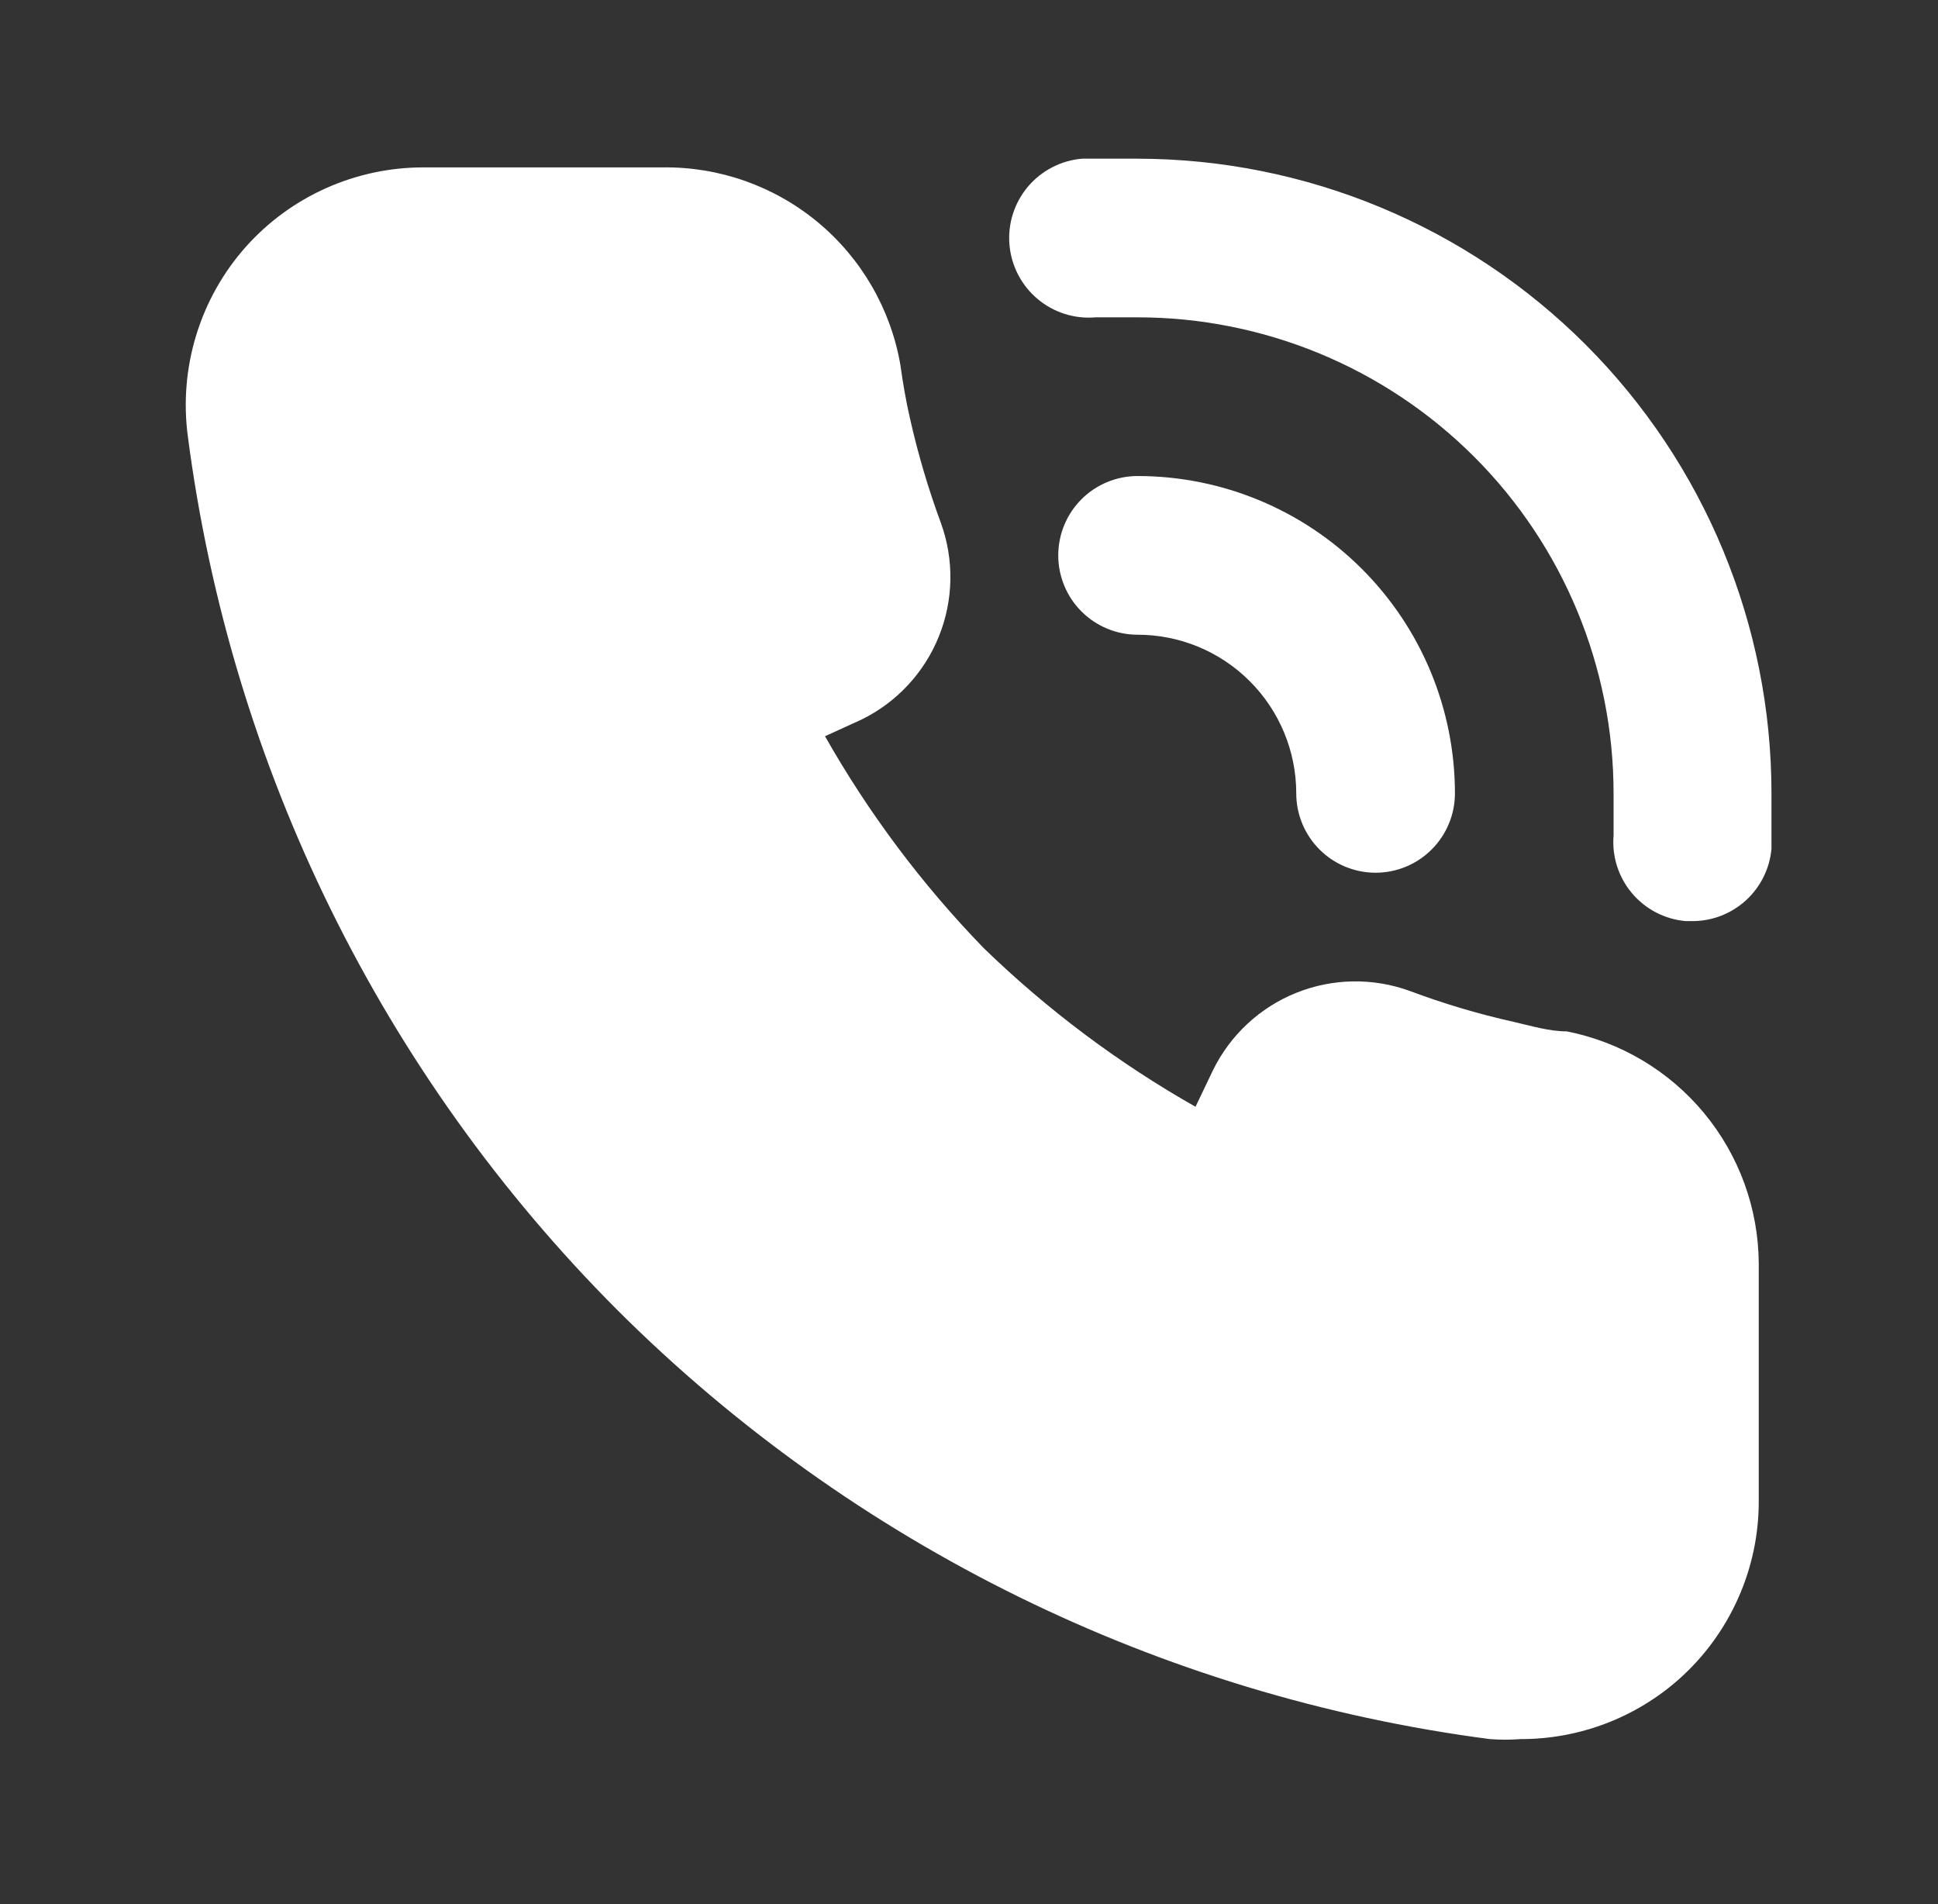
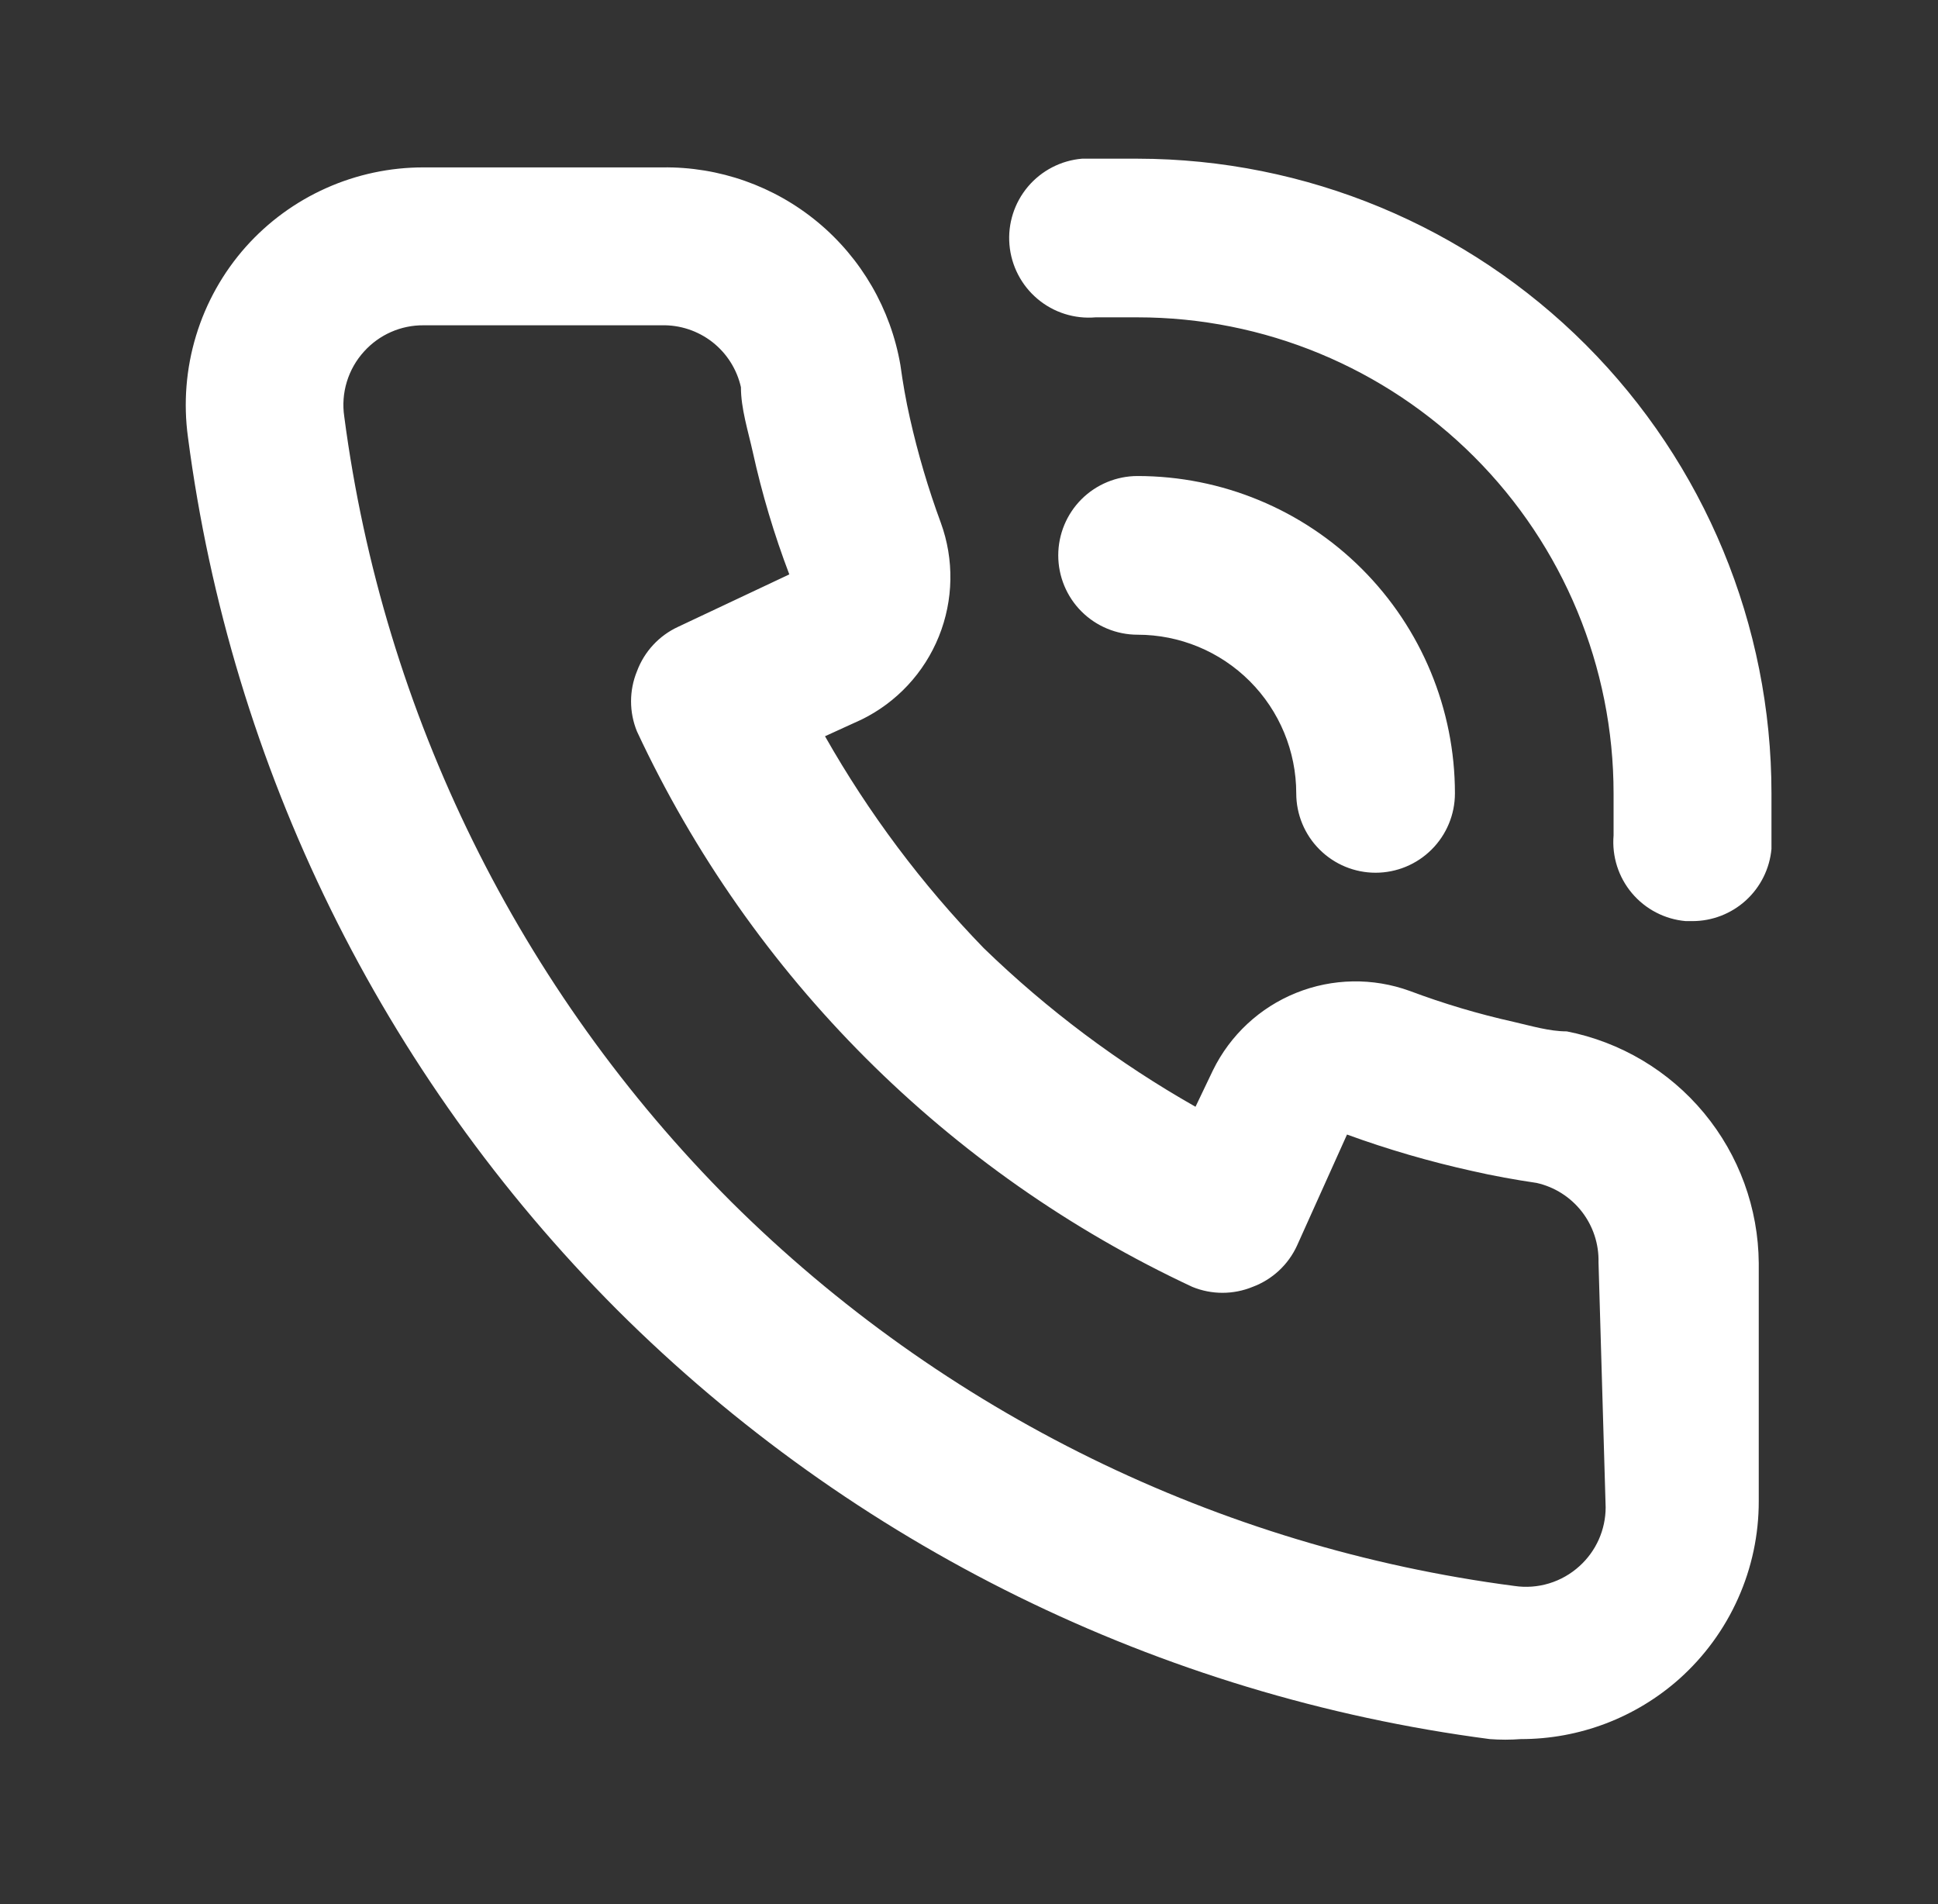
<svg xmlns="http://www.w3.org/2000/svg" width="57" height="56" viewBox="0 0 57 56" fill="none">
  <rect x="0" y="0" width="57" height="56" fill="#333333" stroke="none" />
  <path d="M46.082 30.333C45.568 30.333 45.032 30.17 44.518 30.053C43.48 29.821 42.458 29.517 41.462 29.143C40.379 28.75 39.189 28.77 38.121 29.201C37.053 29.631 36.182 30.442 35.675 31.477L35.162 32.55C32.896 31.265 30.802 29.697 28.932 27.883C27.118 26.013 25.55 23.919 24.265 21.653L25.338 21.163C26.373 20.657 27.184 19.785 27.614 18.717C28.045 17.649 28.066 16.459 27.672 15.377C27.301 14.371 26.997 13.342 26.762 12.297C26.645 11.783 26.552 11.247 26.482 10.733C26.198 9.09 25.337 7.601 24.054 6.536C22.771 5.471 21.149 4.899 19.482 4.923H12.458C11.472 4.922 10.496 5.129 9.596 5.531C8.695 5.933 7.889 6.521 7.232 7.257C6.56 8.012 6.061 8.903 5.767 9.87C5.473 10.837 5.391 11.856 5.528 12.857C6.797 22.568 11.234 31.59 18.152 38.523C25.085 45.441 34.107 49.878 43.818 51.147C44.121 51.17 44.425 51.17 44.728 51.147C46.449 51.149 48.11 50.518 49.395 49.373C50.13 48.716 50.718 47.91 51.12 47.009C51.523 46.109 51.73 45.133 51.728 44.147V37.147C51.716 35.534 51.147 33.976 50.118 32.734C49.089 31.493 47.664 30.645 46.082 30.333ZM47.225 44.333C47.224 44.659 47.155 44.981 47.023 45.278C46.89 45.575 46.697 45.842 46.455 46.06C46.199 46.293 45.895 46.466 45.564 46.567C45.233 46.668 44.884 46.694 44.542 46.643C35.834 45.506 27.742 41.538 21.512 35.35C15.276 29.114 11.273 20.994 10.125 12.25C10.074 11.908 10.1 11.559 10.201 11.228C10.302 10.897 10.475 10.592 10.708 10.337C10.929 10.092 11.199 9.897 11.501 9.764C11.803 9.631 12.129 9.564 12.458 9.567H19.458C19.998 9.553 20.525 9.728 20.951 10.059C21.376 10.391 21.673 10.86 21.792 11.387C21.792 12.017 22.002 12.67 22.142 13.3C22.411 14.522 22.77 15.723 23.215 16.893L19.948 18.433C19.387 18.691 18.951 19.161 18.735 19.74C18.502 20.308 18.502 20.945 18.735 21.513C22.093 28.706 27.875 34.489 35.068 37.847C35.636 38.08 36.274 38.08 36.842 37.847C37.421 37.631 37.891 37.195 38.148 36.633L39.618 33.367C40.822 33.806 42.054 34.164 43.305 34.44C43.912 34.58 44.565 34.697 45.195 34.79C45.721 34.908 46.19 35.206 46.522 35.631C46.854 36.057 47.028 36.584 47.015 37.123L47.225 44.333ZM33.458 4.667C32.922 4.667 32.362 4.667 31.825 4.667C31.206 4.719 30.634 5.016 30.233 5.49C29.833 5.965 29.637 6.579 29.69 7.198C29.743 7.817 30.039 8.39 30.514 8.79C30.988 9.191 31.603 9.386 32.222 9.333H33.458C37.171 9.333 40.732 10.808 43.358 13.434C45.983 16.059 47.458 19.62 47.458 23.333C47.458 23.753 47.458 24.15 47.458 24.57C47.407 25.186 47.601 25.797 47.999 26.269C48.397 26.741 48.966 27.037 49.582 27.09H49.768C50.352 27.092 50.916 26.875 51.348 26.482C51.78 26.089 52.049 25.548 52.102 24.967C52.102 24.43 52.102 23.87 52.102 23.333C52.102 18.387 50.138 13.642 46.643 10.142C43.147 6.642 38.405 4.673 33.458 4.667ZM38.125 23.333C38.125 23.952 38.371 24.546 38.809 24.983C39.246 25.421 39.84 25.667 40.458 25.667C41.077 25.667 41.671 25.421 42.108 24.983C42.546 24.546 42.792 23.952 42.792 23.333C42.792 20.858 41.808 18.484 40.058 16.734C38.308 14.983 35.934 14 33.458 14C32.84 14 32.246 14.246 31.808 14.683C31.371 15.121 31.125 15.714 31.125 16.333C31.125 16.952 31.371 17.546 31.808 17.983C32.246 18.421 32.84 18.667 33.458 18.667C34.696 18.667 35.883 19.158 36.758 20.034C37.633 20.909 38.125 22.096 38.125 23.333Z" fill="white" />
-   <path d="M25.292 17L22.792 8H8.792L12.792 27.5L26.292 43L47.292 48.5L48.792 44L47.292 34L40.292 31.5L34.792 35.5L27.792 31.5L21.292 21.5L25.292 17Z" fill="white" />
</svg>